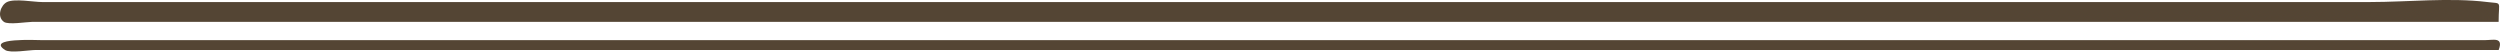
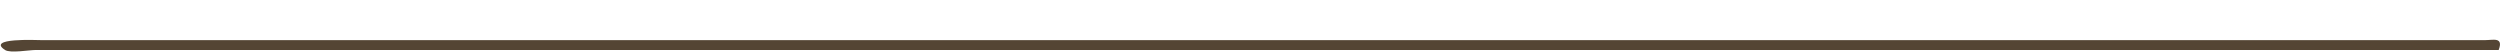
<svg xmlns="http://www.w3.org/2000/svg" id="Calque_2" data-name="Calque 2" viewBox="0 0 526.55 10.85">
  <defs>
    <style> .cls-1 { fill: #544534; } </style>
  </defs>
  <g id="Calque_1-2" data-name="Calque 1">
-     <path class="cls-1" d="M526.27,4.61H6.74c-1.1,0-4.98.66-5.91,0C-.74,3.49.18,1.06,1.47.43,3.08-.35,7.09.43,8.85.43h490.3c8.03,0,16.77-.98,24.75,0,3.22.4,2.36-.39,2.36,4.17Z" />
    <path class="cls-1" d="M526.27,10.53H7.46c-1.27,0-5.3.72-6.4,0-4-2.61,6.63-2.08,7.63-2.08h514.76c1.66,0,3.88-.72,2.82,2.08Z" />
  </g>
</svg>